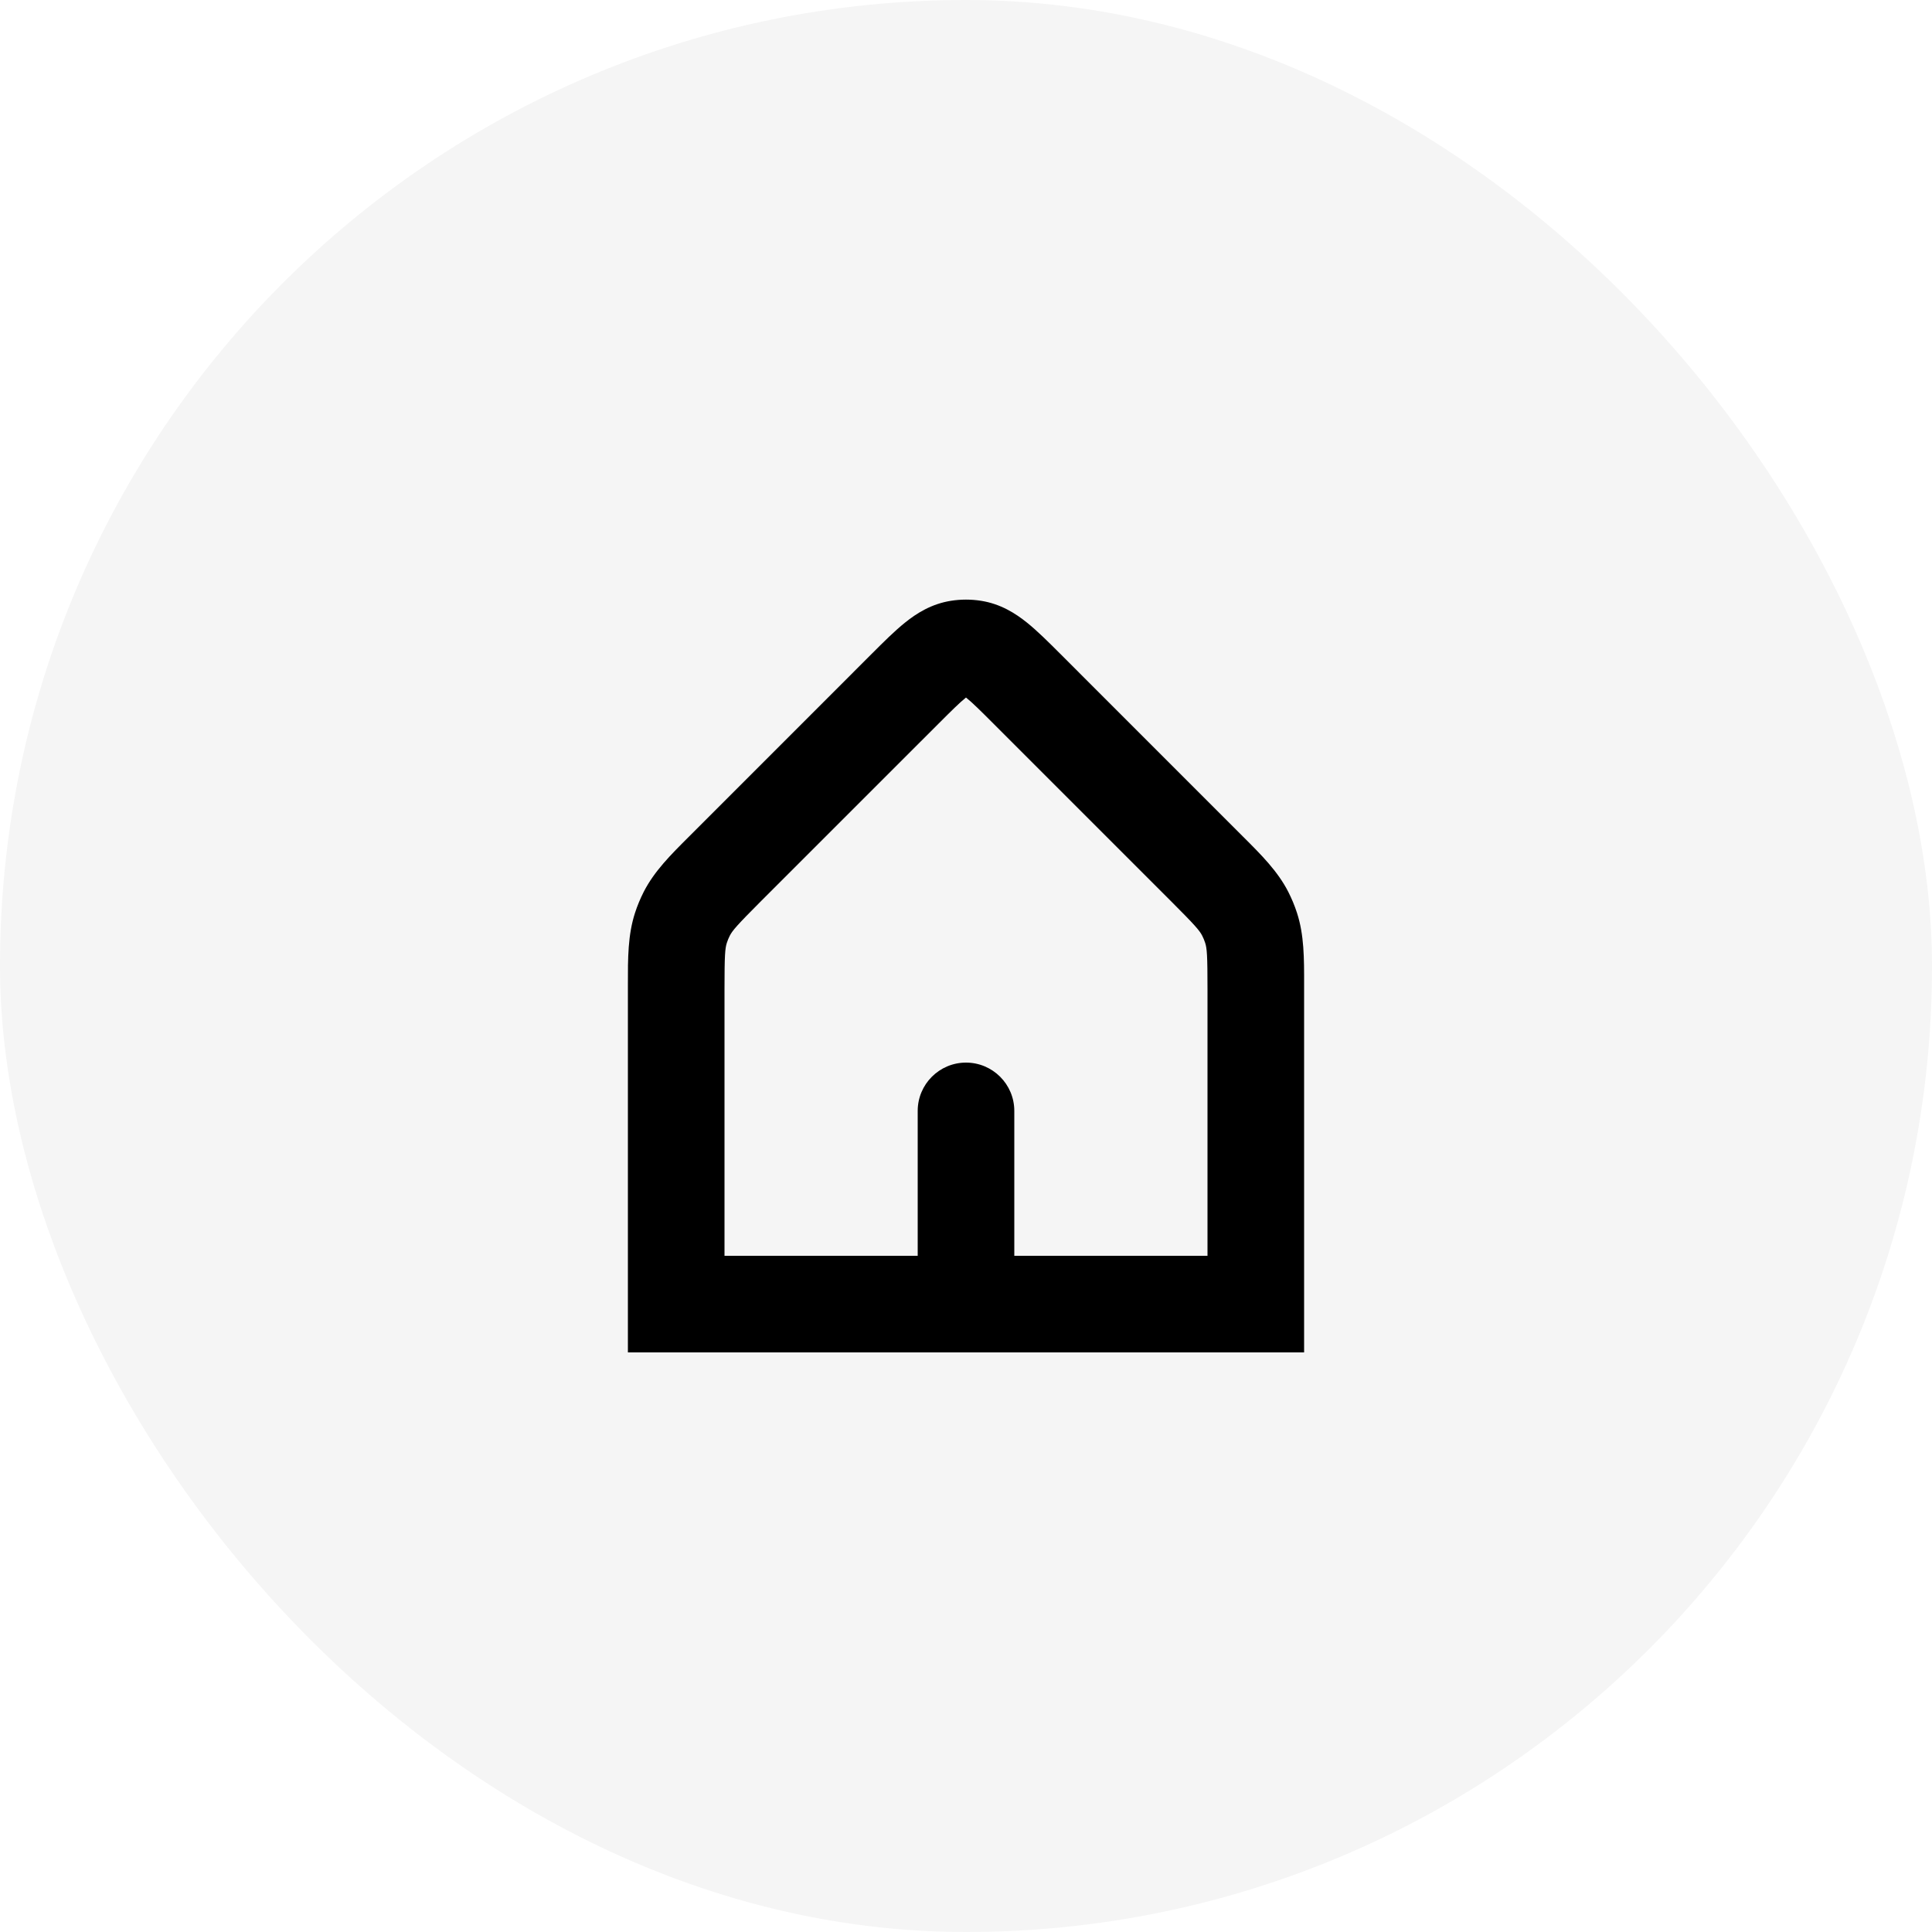
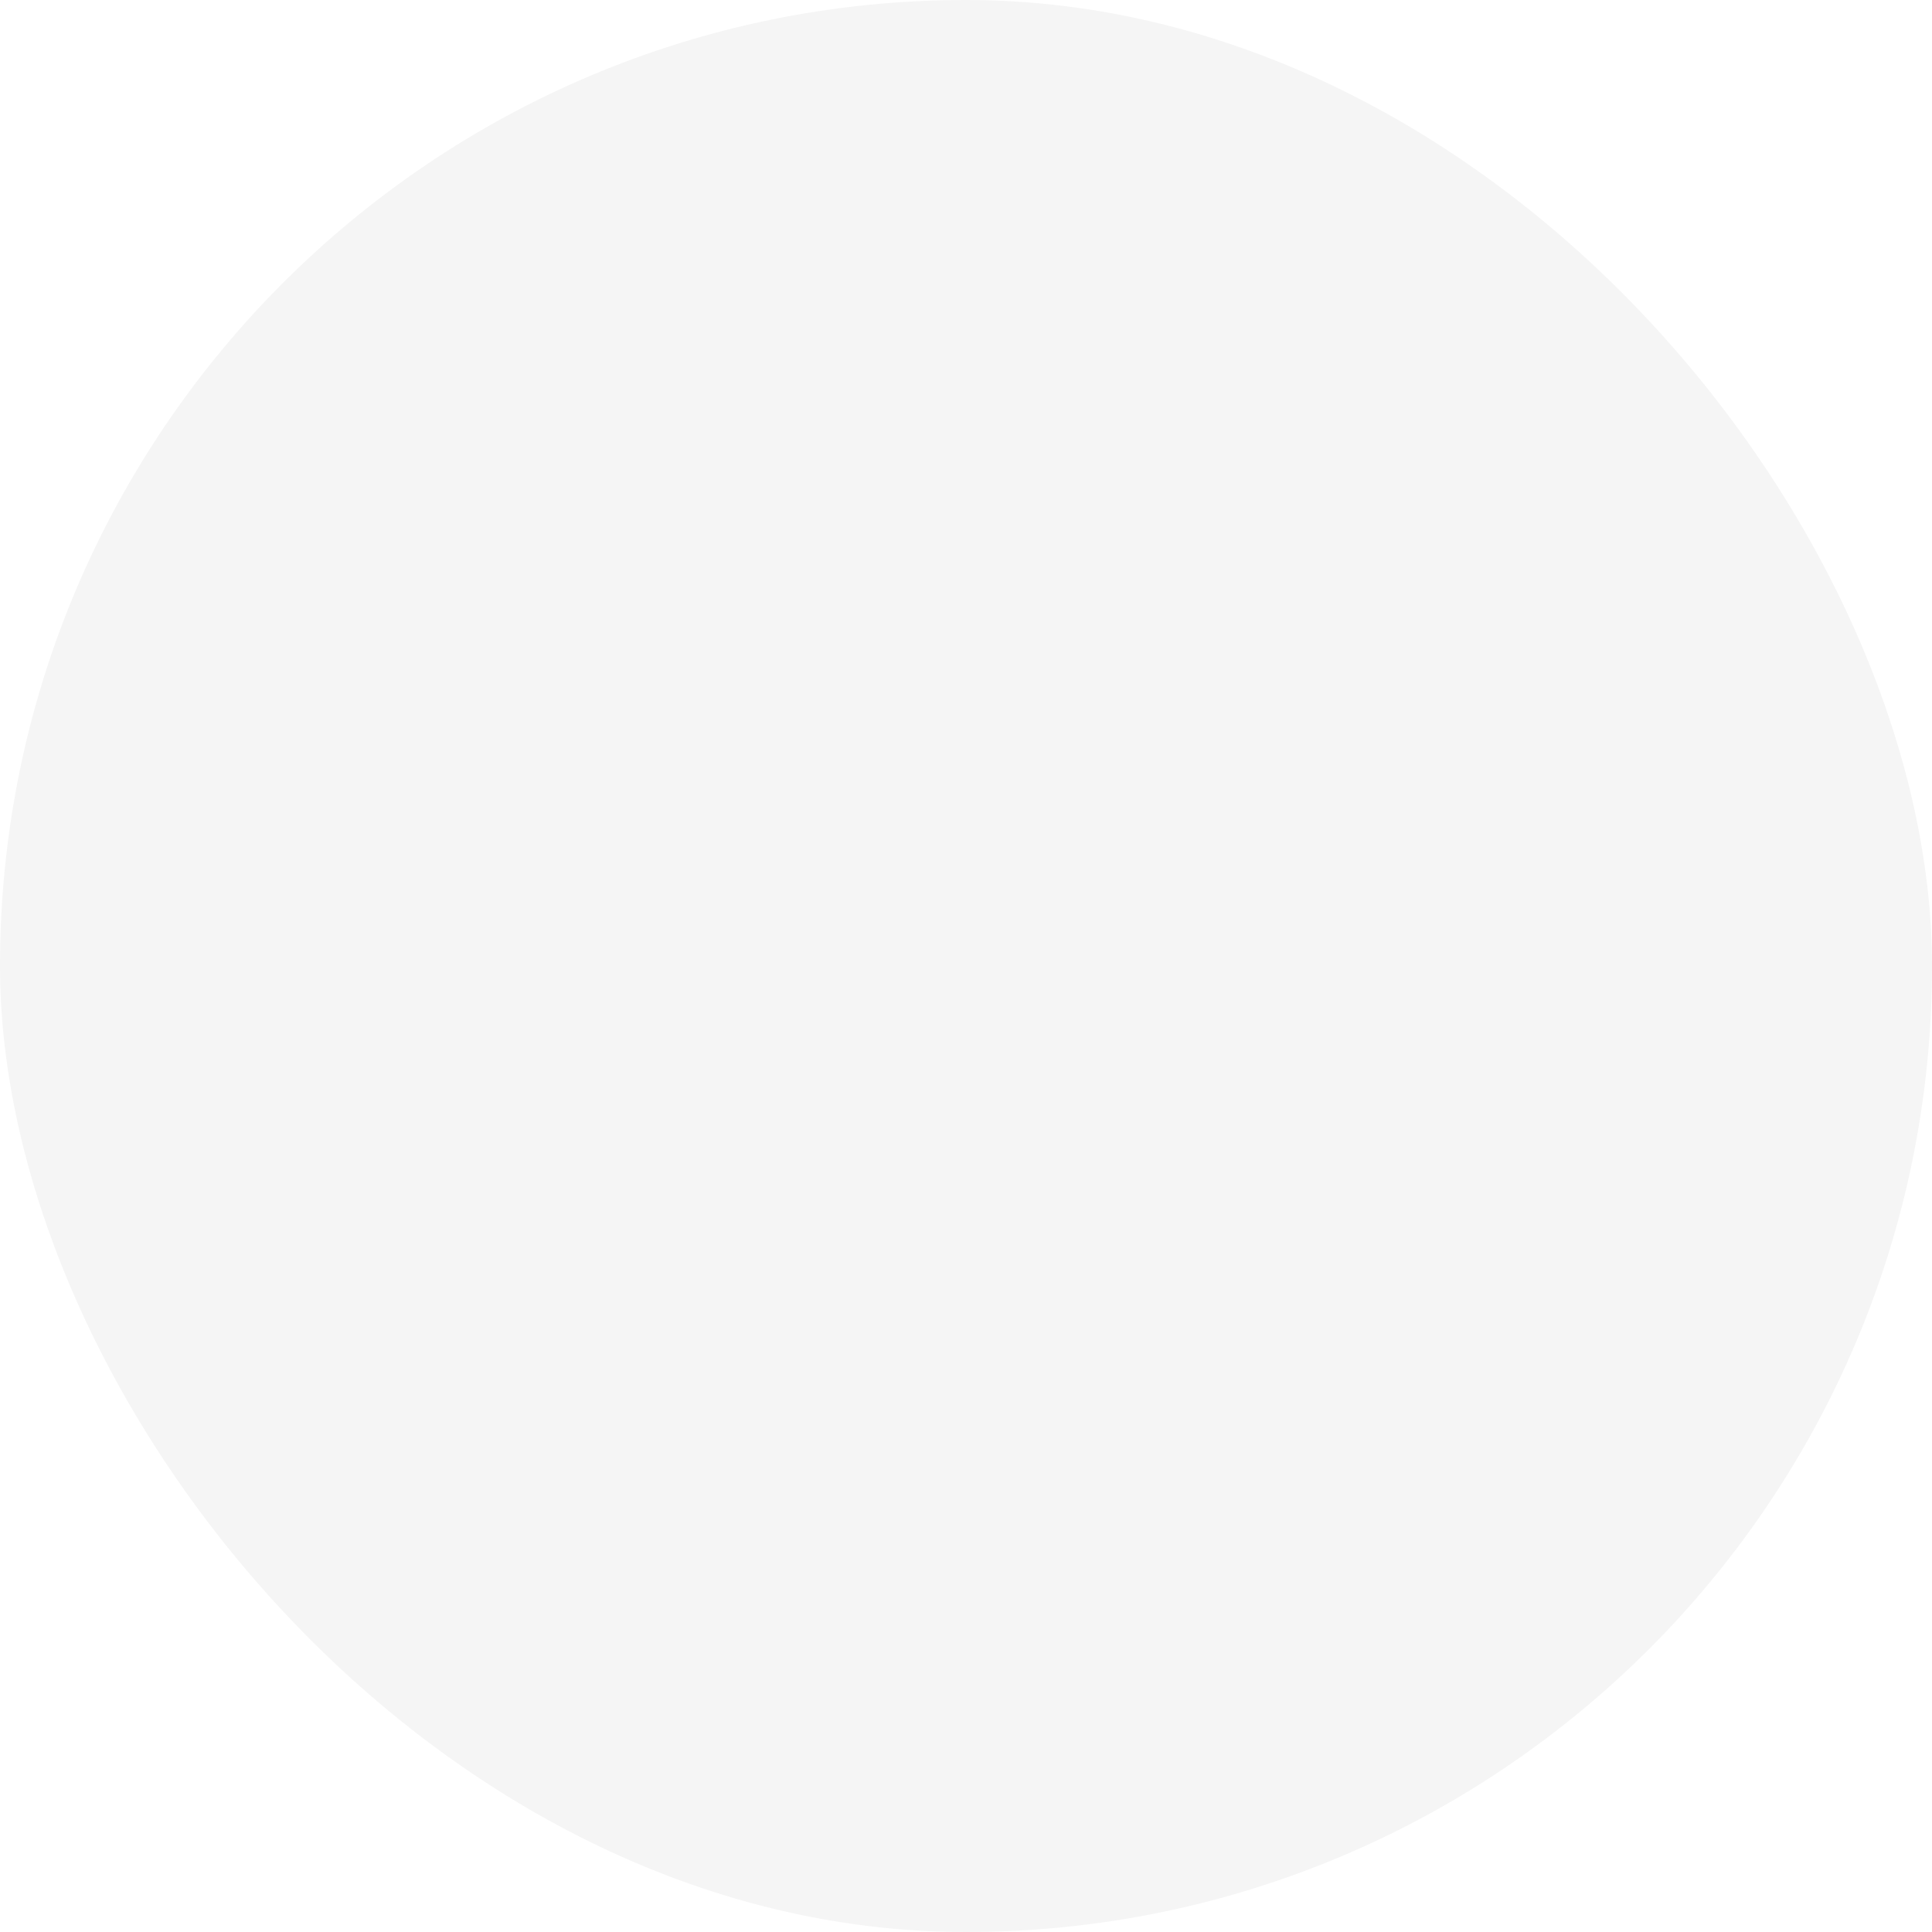
<svg xmlns="http://www.w3.org/2000/svg" width="40" height="40" viewBox="0 0 40 40" fill="none">
  <rect width="40" height="40" rx="20" fill="black" fill-opacity="0.04" />
-   <path fill-rule="evenodd" clip-rule="evenodd" d="M20.313 12.439C20.105 12.406 19.894 12.406 19.687 12.439C19.284 12.503 18.976 12.698 18.737 12.891C18.521 13.064 18.289 13.296 18.05 13.535L14.269 17.317C13.884 17.7 13.545 18.039 13.327 18.466C13.256 18.606 13.195 18.752 13.147 18.901C12.999 19.357 12.999 19.837 13 20.38L13 28H27L27 20.38C27.001 19.837 27.001 19.357 26.853 18.901C26.805 18.752 26.744 18.606 26.673 18.466C26.455 18.039 26.116 17.7 25.731 17.317L21.95 13.535C21.711 13.296 21.478 13.064 21.263 12.891C21.023 12.698 20.716 12.503 20.313 12.439ZM24.951 19.519C24.989 19.635 25 19.774 25 20.491V26H21V23C21 22.448 20.552 22 20 22C19.448 22 19 22.448 19 23V26H15V20.491C15 19.774 15.011 19.635 15.049 19.519C15.065 19.469 15.085 19.421 15.109 19.374C15.164 19.266 15.254 19.16 15.761 18.652L19.434 14.98C19.715 14.699 19.87 14.546 19.991 14.449L20 14.441L20.009 14.449C20.13 14.546 20.285 14.699 20.566 14.98L24.238 18.652C24.746 19.16 24.836 19.266 24.891 19.374C24.915 19.421 24.935 19.469 24.951 19.519Z" fill="black" />
</svg>